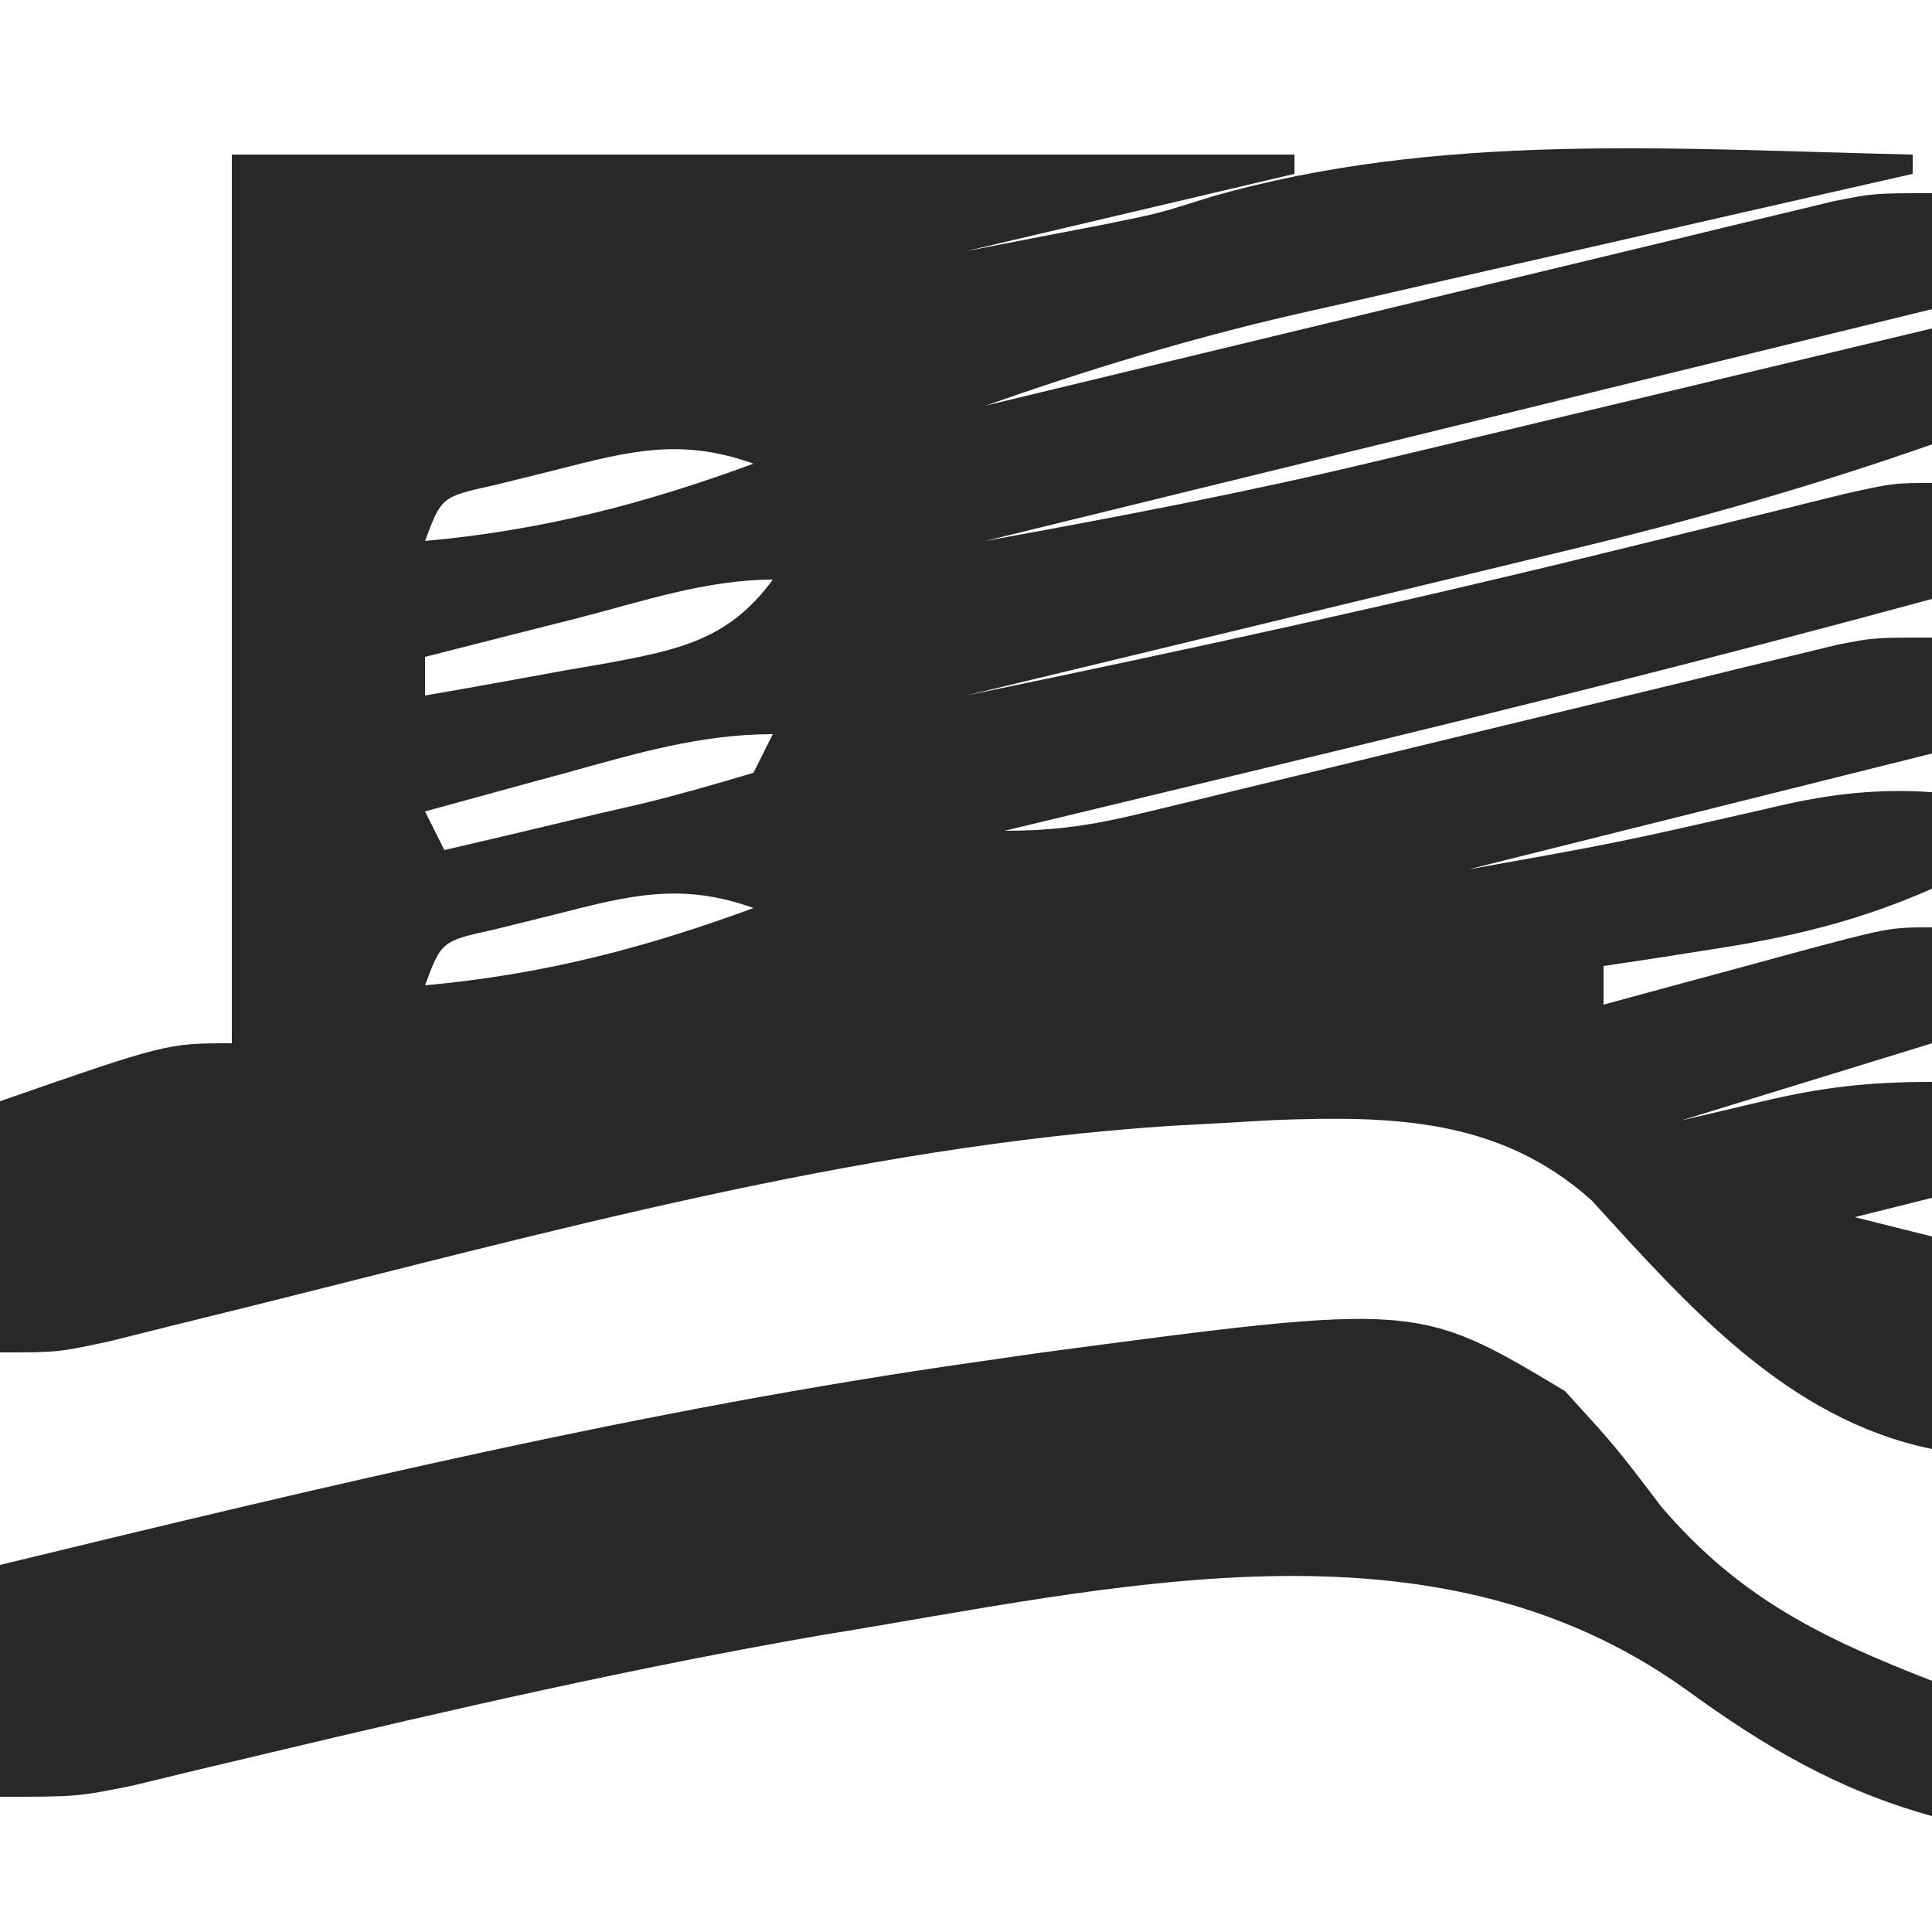
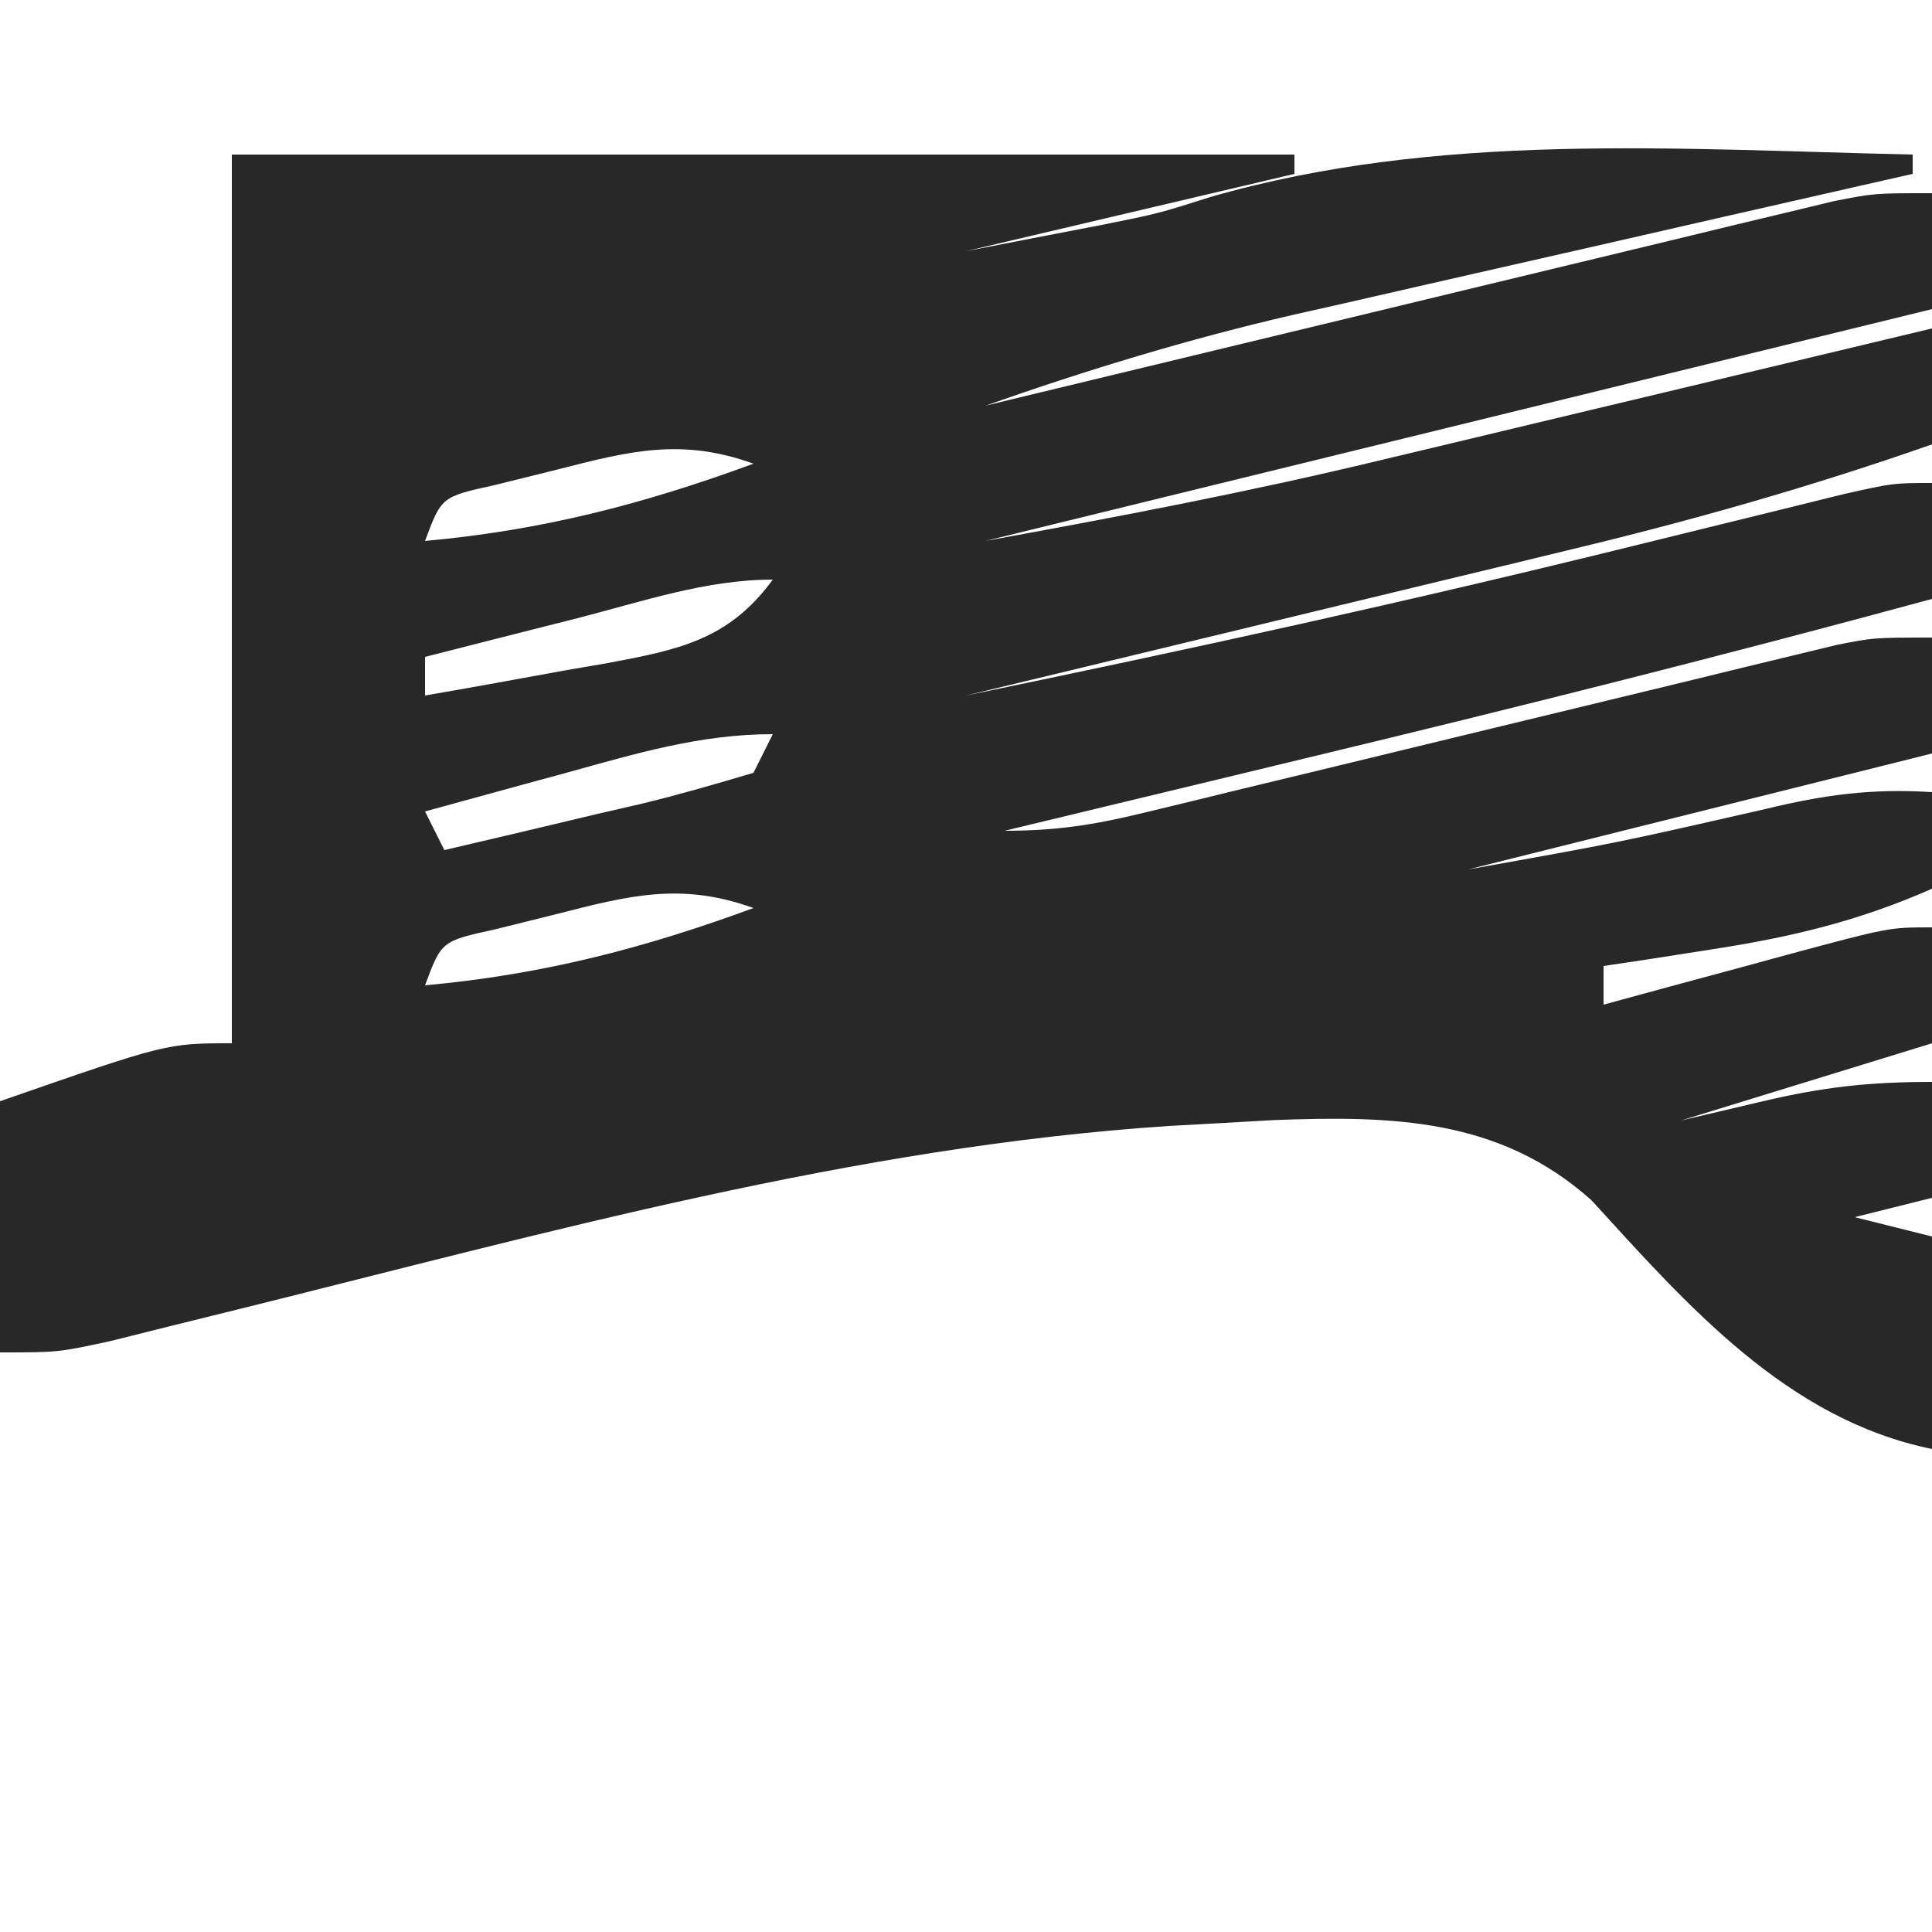
<svg xmlns="http://www.w3.org/2000/svg" version="1.1" width="100" height="100">
  <path d="M0 0 C18.15 0 36.3 0 55 0 C55 0.33 55 0.66 55 1 C49.39 2.32 43.78 3.64 38 5 C40.073 4.598 40.073 4.598 42.188 4.188 C43.119 4.008 44.051 3.829 45.012 3.645 C47.963 3.051 47.963 3.051 50.645 2.199 C62.475 -1.215 74.805 -0.266 87 0 C87 0.33 87 0.66 87 1 C85.866 1.257 84.731 1.514 83.563 1.779 C79.318 2.741 75.075 3.71 70.832 4.68 C69.002 5.098 67.172 5.514 65.342 5.928 C62.697 6.527 60.053 7.132 57.41 7.738 C56.604 7.92 55.797 8.101 54.966 8.288 C49.522 9.544 44.269 11.145 39 13 C39.57 12.862 40.139 12.724 40.726 12.582 C46.646 11.151 52.567 9.724 58.489 8.3 C60.699 7.768 62.91 7.234 65.12 6.7 C68.294 5.932 71.469 5.169 74.645 4.406 C76.131 4.045 76.131 4.045 77.647 3.677 C79.028 3.347 79.028 3.347 80.437 3.01 C81.247 2.814 82.058 2.619 82.893 2.418 C85 2 85 2 88 2 C88 3.98 88 5.96 88 8 C63.745 13.94 63.745 13.94 39 20 C45.87 18.751 52.616 17.467 59.387 15.836 C60.215 15.639 61.042 15.442 61.895 15.239 C64.493 14.621 67.09 13.998 69.688 13.375 C71.468 12.95 73.249 12.526 75.029 12.102 C79.354 11.071 83.677 10.036 88 9 C88 10.98 88 12.96 88 15 C81.786 17.179 75.555 18.95 69.152 20.48 C67.806 20.807 67.806 20.807 66.433 21.14 C63.602 21.826 60.77 22.507 57.938 23.188 C56.003 23.655 54.069 24.123 52.135 24.592 C47.424 25.732 42.712 26.867 38 28 C49.576 25.616 61.088 23.087 72.562 20.25 C75.084 19.628 77.606 19.008 80.129 18.391 C81.212 18.123 82.296 17.855 83.412 17.579 C86 17 86 17 88 17 C88 18.98 88 20.96 88 23 C77.228 25.929 66.416 28.642 55.562 31.25 C54.041 31.617 52.519 31.984 50.998 32.352 C47.332 33.236 43.666 34.119 40 35 C42.669 35 44.585 34.705 47.148 34.082 C47.979 33.882 48.81 33.682 49.667 33.475 C50.56 33.257 51.454 33.038 52.375 32.812 C53.296 32.591 54.217 32.369 55.166 32.14 C58.111 31.43 61.056 30.715 64 30 C67.874 29.059 71.749 28.122 75.625 27.188 C76.519 26.969 77.413 26.75 78.333 26.525 C79.164 26.324 79.995 26.124 80.852 25.918 C81.582 25.74 82.312 25.563 83.065 25.38 C85 25 85 25 88 25 C88 26.98 88 28.96 88 31 C80.08 32.98 72.16 34.96 64 37 C71.728 35.621 71.728 35.621 79.375 33.875 C82.448 33.133 84.871 32.804 88 33 C88 34.65 88 36.3 88 38 C84.248 39.657 80.736 40.502 76.688 41.125 C75.085 41.376 75.085 41.376 73.449 41.633 C72.641 41.754 71.833 41.875 71 42 C71 42.66 71 43.32 71 44 C72.06 43.711 73.119 43.422 74.211 43.125 C75.599 42.75 76.987 42.375 78.375 42 C79.074 41.809 79.772 41.618 80.492 41.422 C85.773 40 85.773 40 88 40 C88 41.98 88 43.96 88 46 C81.565 47.98 81.565 47.98 75 50 C77.104 49.505 77.104 49.505 79.25 49 C82.374 48.265 84.728 48 88 48 C88 49.98 88 51.96 88 54 C86.68 54.33 85.36 54.66 84 55 C85.98 55.495 85.98 55.495 88 56 C88 59.63 88 63.26 88 67 C80.492 65.46 75.367 59.592 70.375 54.125 C65.607 49.859 60.054 49.748 53.938 49.975 C53.071 50.025 52.205 50.074 51.312 50.125 C49.926 50.201 49.926 50.201 48.512 50.279 C32.192 51.36 16.378 55.785 0.559 59.713 C-0.638 60.009 -1.834 60.305 -3.066 60.609 C-4.138 60.877 -5.21 61.145 -6.315 61.421 C-9 62 -9 62 -12 62 C-12 57.71 -12 53.42 -12 49 C-3.375 46 -3.375 46 0 46 C0 30.82 0 15.64 0 0 Z M16.812 16.312 C15.213 16.709 15.213 16.709 13.582 17.113 C10.851 17.714 10.851 17.714 10 20 C16.048 19.45 21.306 18.096 27 16 C23.275 14.656 20.589 15.342 16.812 16.312 Z M17.875 24 C16.744 24.286 16.744 24.286 15.59 24.578 C13.726 25.05 11.863 25.525 10 26 C10 26.66 10 27.32 10 28 C12.441 27.577 14.877 27.137 17.312 26.688 C18.003 26.57 18.693 26.452 19.404 26.33 C23.111 25.632 25.707 25.136 28 22 C24.536 22 21.216 23.146 17.875 24 Z M17.312 32 C16.611 32.191 15.909 32.382 15.186 32.578 C13.456 33.049 11.728 33.524 10 34 C10.33 34.66 10.66 35.32 11 36 C13.649 35.385 16.293 34.759 18.938 34.125 C19.692 33.951 20.447 33.777 21.225 33.598 C23.166 33.128 25.085 32.57 27 32 C27.33 31.34 27.66 30.68 28 30 C24.237 30 20.909 31.006 17.312 32 Z M16.812 39.312 C15.213 39.709 15.213 39.709 13.582 40.113 C10.851 40.714 10.851 40.714 10 43 C16.048 42.45 21.306 41.096 27 39 C23.275 37.656 20.589 38.342 16.812 39.312 Z " fill="#282828" transform="translate(12,8)" />
-   <path d="M0 0 C2.625 2.875 2.625 2.875 5 6 C9.059 10.735 13.303 12.778 19 15 C19 17.31 19 19.62 19 22 C14.092 20.639 10.326 18.403 6.25 15.438 C-6.917 6.026 -23.28 10.175 -38.543 12.645 C-48.104 14.307 -57.558 16.466 -66.997 18.713 C-68.244 19.009 -69.492 19.305 -70.777 19.609 C-72.436 20.011 -72.436 20.011 -74.129 20.421 C-77 21 -77 21 -81 21 C-81 17.04 -81 13.08 -81 9 C-64.266 4.945 -47.561 0.928 -30.5 -1.5 C-29.394 -1.66 -28.289 -1.819 -27.149 -1.983 C-7.631 -4.578 -7.631 -4.578 0 0 Z " fill="#282828" transform="translate(81,72)" />
</svg>